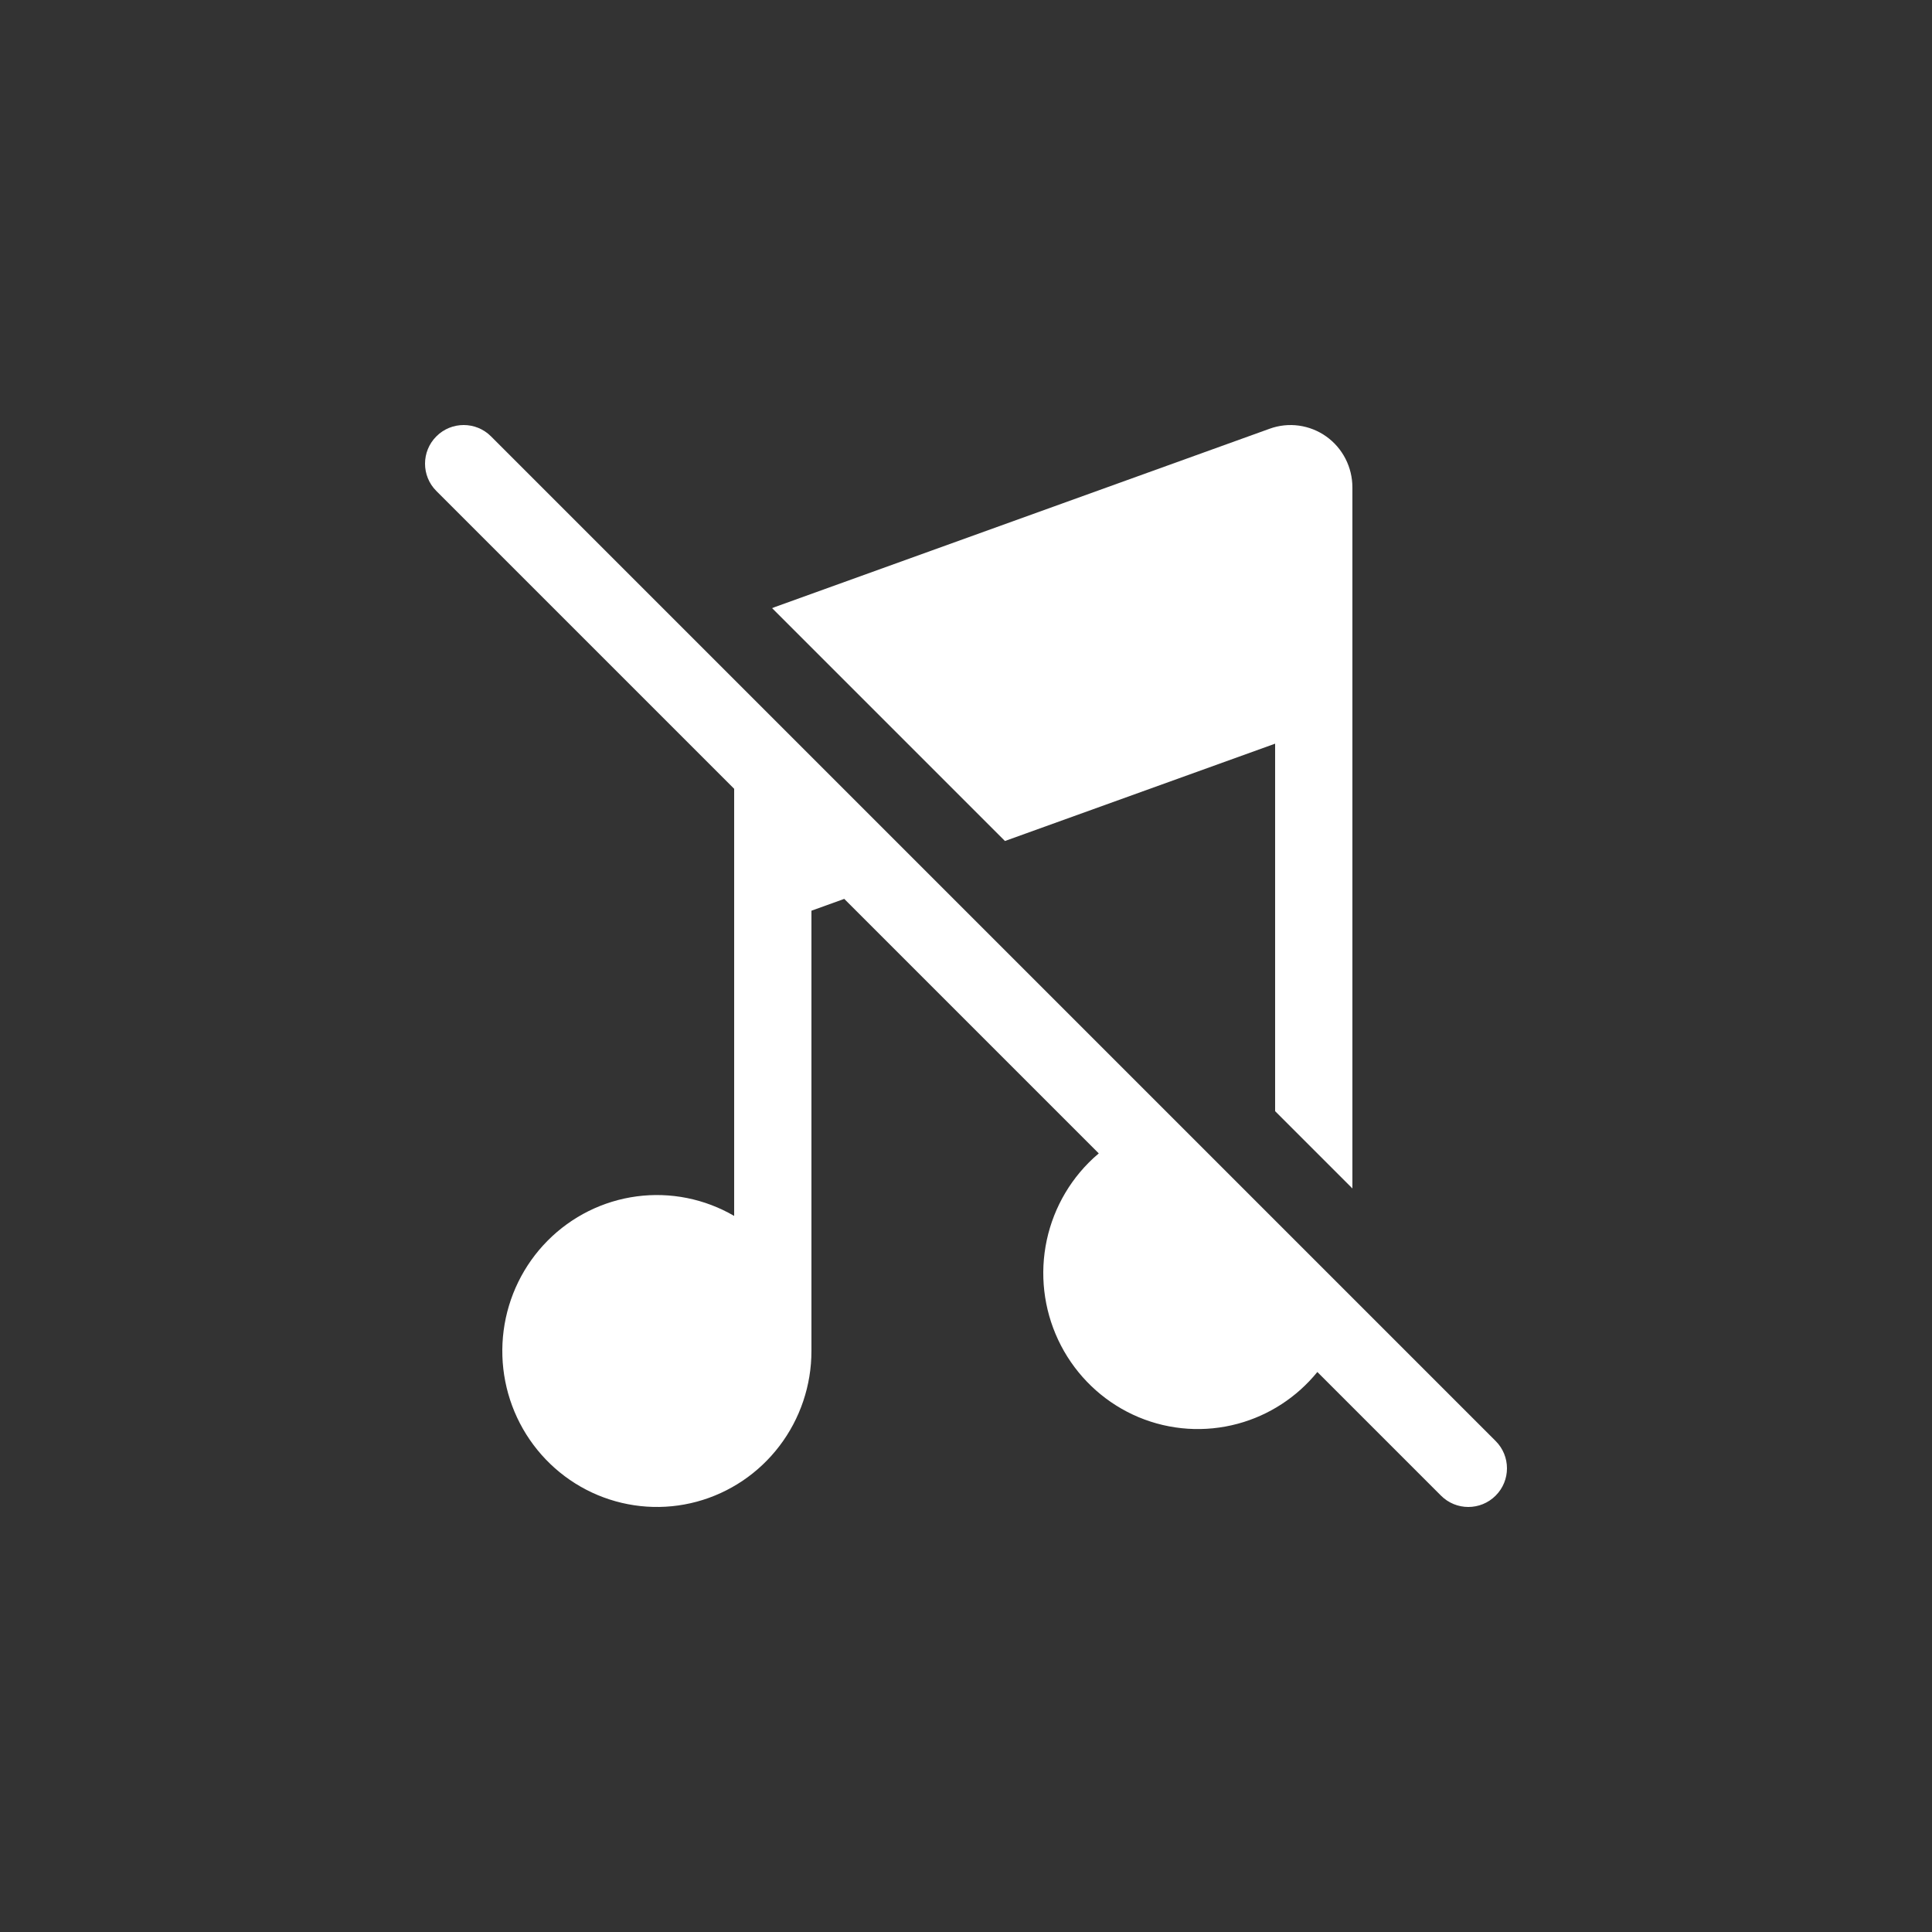
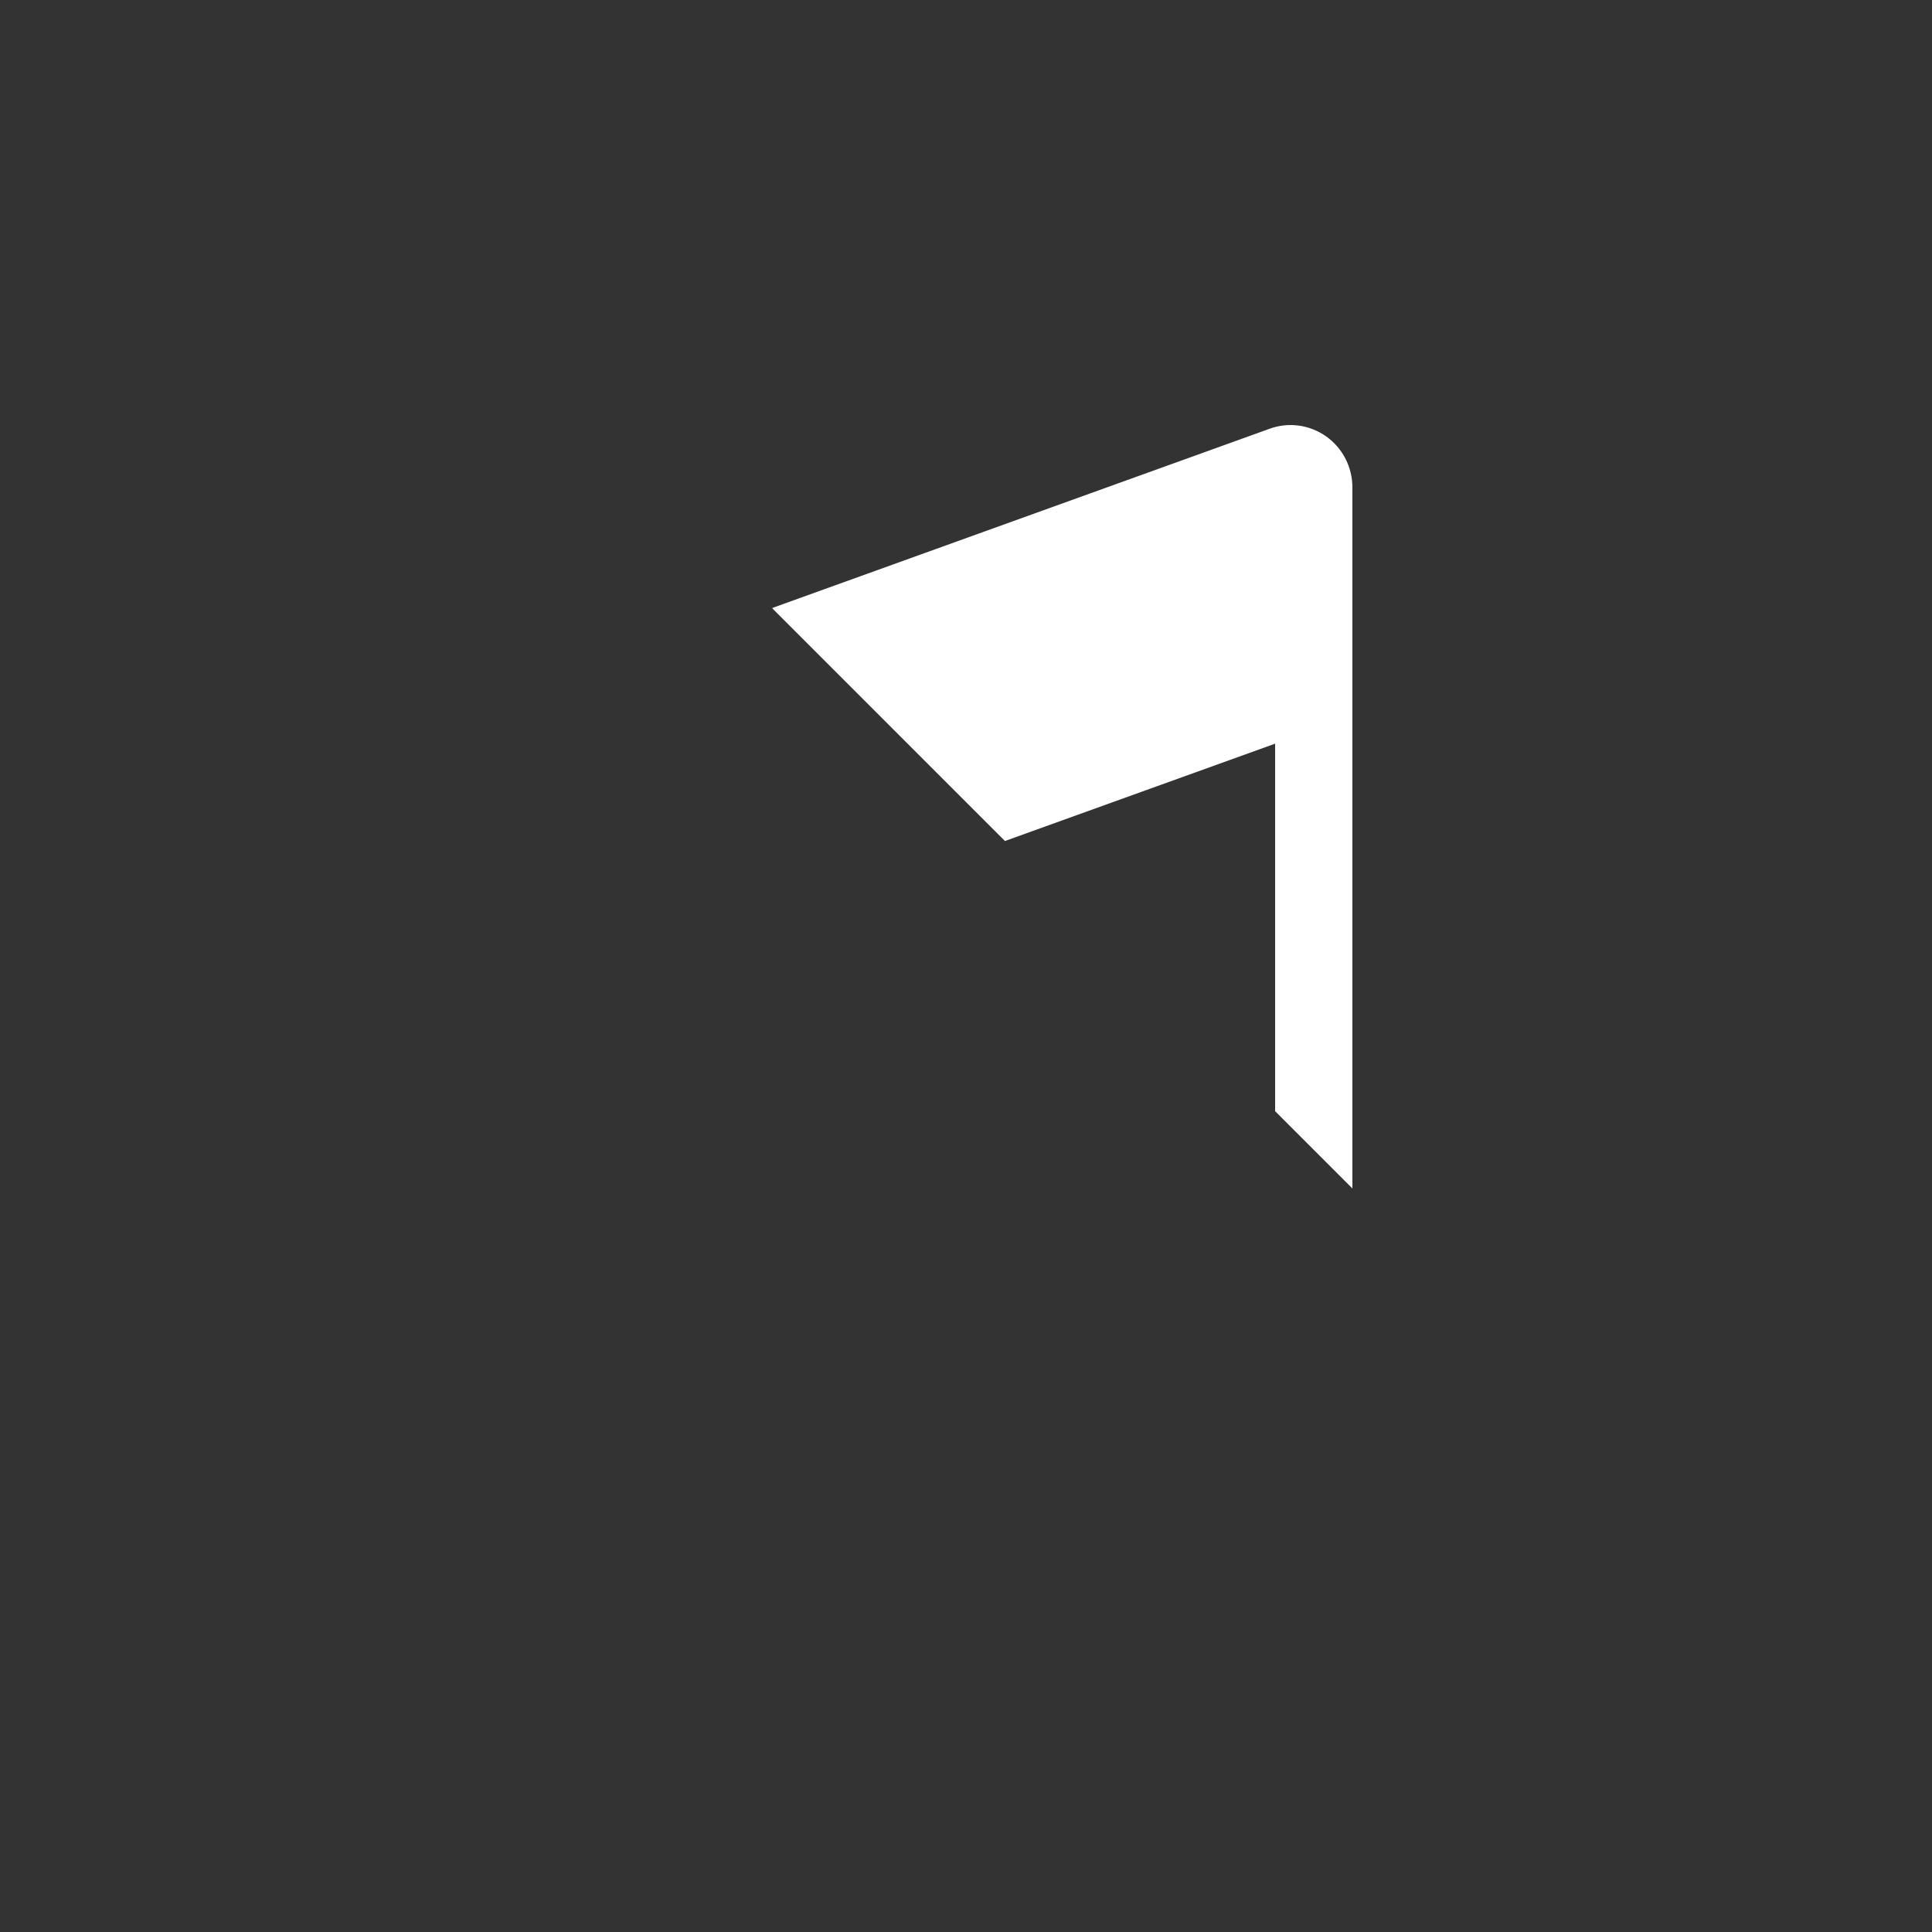
<svg xmlns="http://www.w3.org/2000/svg" width="50" height="50" viewBox="0 0 50 50" fill="none">
  <rect x="0" y="0" width="50" height="50" fill="#333333" stroke="none" />
  <path d="M35 12.616C35 12.357 34.939 12.102 34.821 11.872C34.703 11.642 34.532 11.444 34.322 11.295C34.112 11.146 33.869 11.05 33.615 11.015C33.361 10.98 33.102 11.007 32.86 11.095L20.06 15.708C20.034 15.718 20.007 15.728 19.982 15.739L26.008 21.765L33 19.246V28.757L35 30.757V12.616Z" fill="white" />
-   <path d="M12.707 11.293C12.317 10.902 11.683 10.902 11.293 11.293C10.902 11.683 10.902 12.317 11.293 12.707L19 20.414V31.468C18.238 31.024 17.351 30.846 16.478 30.962C15.605 31.078 14.795 31.481 14.172 32.109C13.549 32.737 13.149 33.555 13.034 34.436C12.919 35.317 13.095 36.212 13.535 36.981C13.976 37.751 14.655 38.352 15.468 38.692C16.282 39.032 17.183 39.093 18.034 38.863C18.884 38.633 19.636 38.127 20.172 37.422C20.709 36.718 21 35.854 21 34.966V23.569L21.849 23.263L28.436 29.85C28.344 29.927 28.256 30.008 28.172 30.093C27.549 30.722 27.149 31.54 27.034 32.421C26.919 33.302 27.096 34.196 27.536 34.966C27.976 35.735 28.656 36.337 29.469 36.677C30.283 37.017 31.185 37.076 32.035 36.846C32.844 36.628 33.563 36.159 34.093 35.507L37.293 38.707C37.683 39.098 38.317 39.098 38.707 38.707C39.098 38.317 39.098 37.683 38.707 37.293L12.707 11.293Z" fill="white" />
</svg>